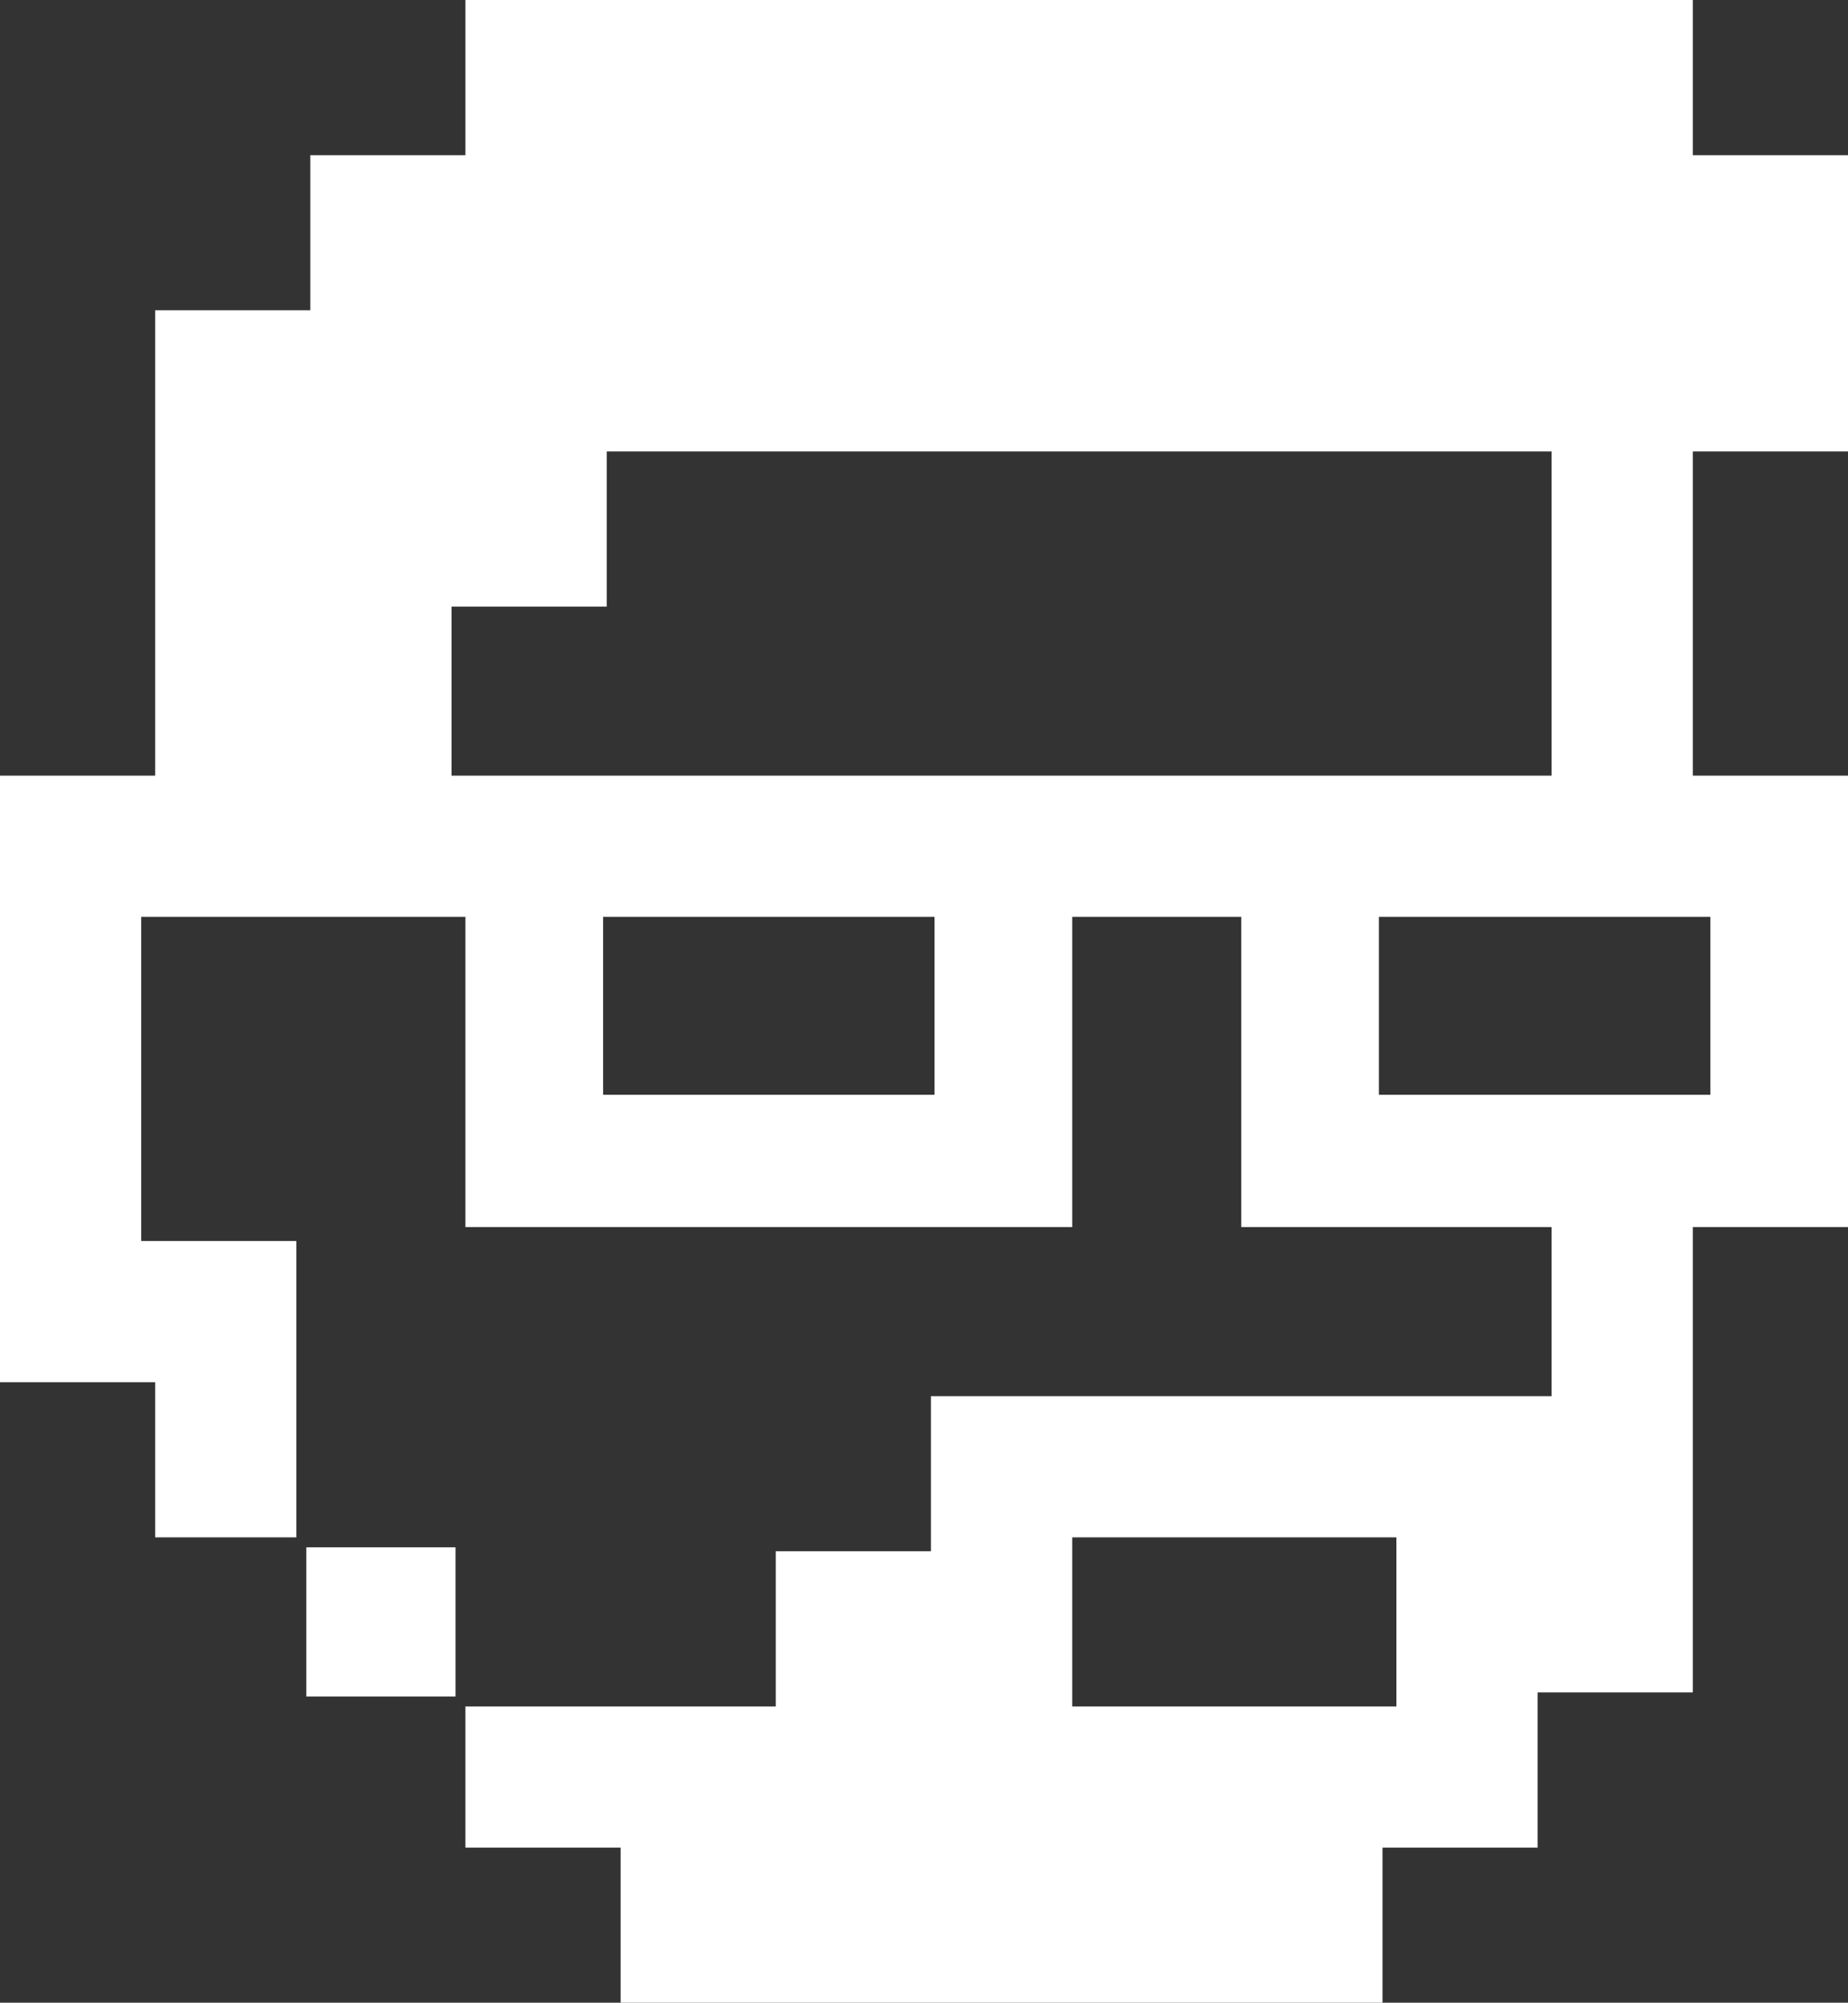
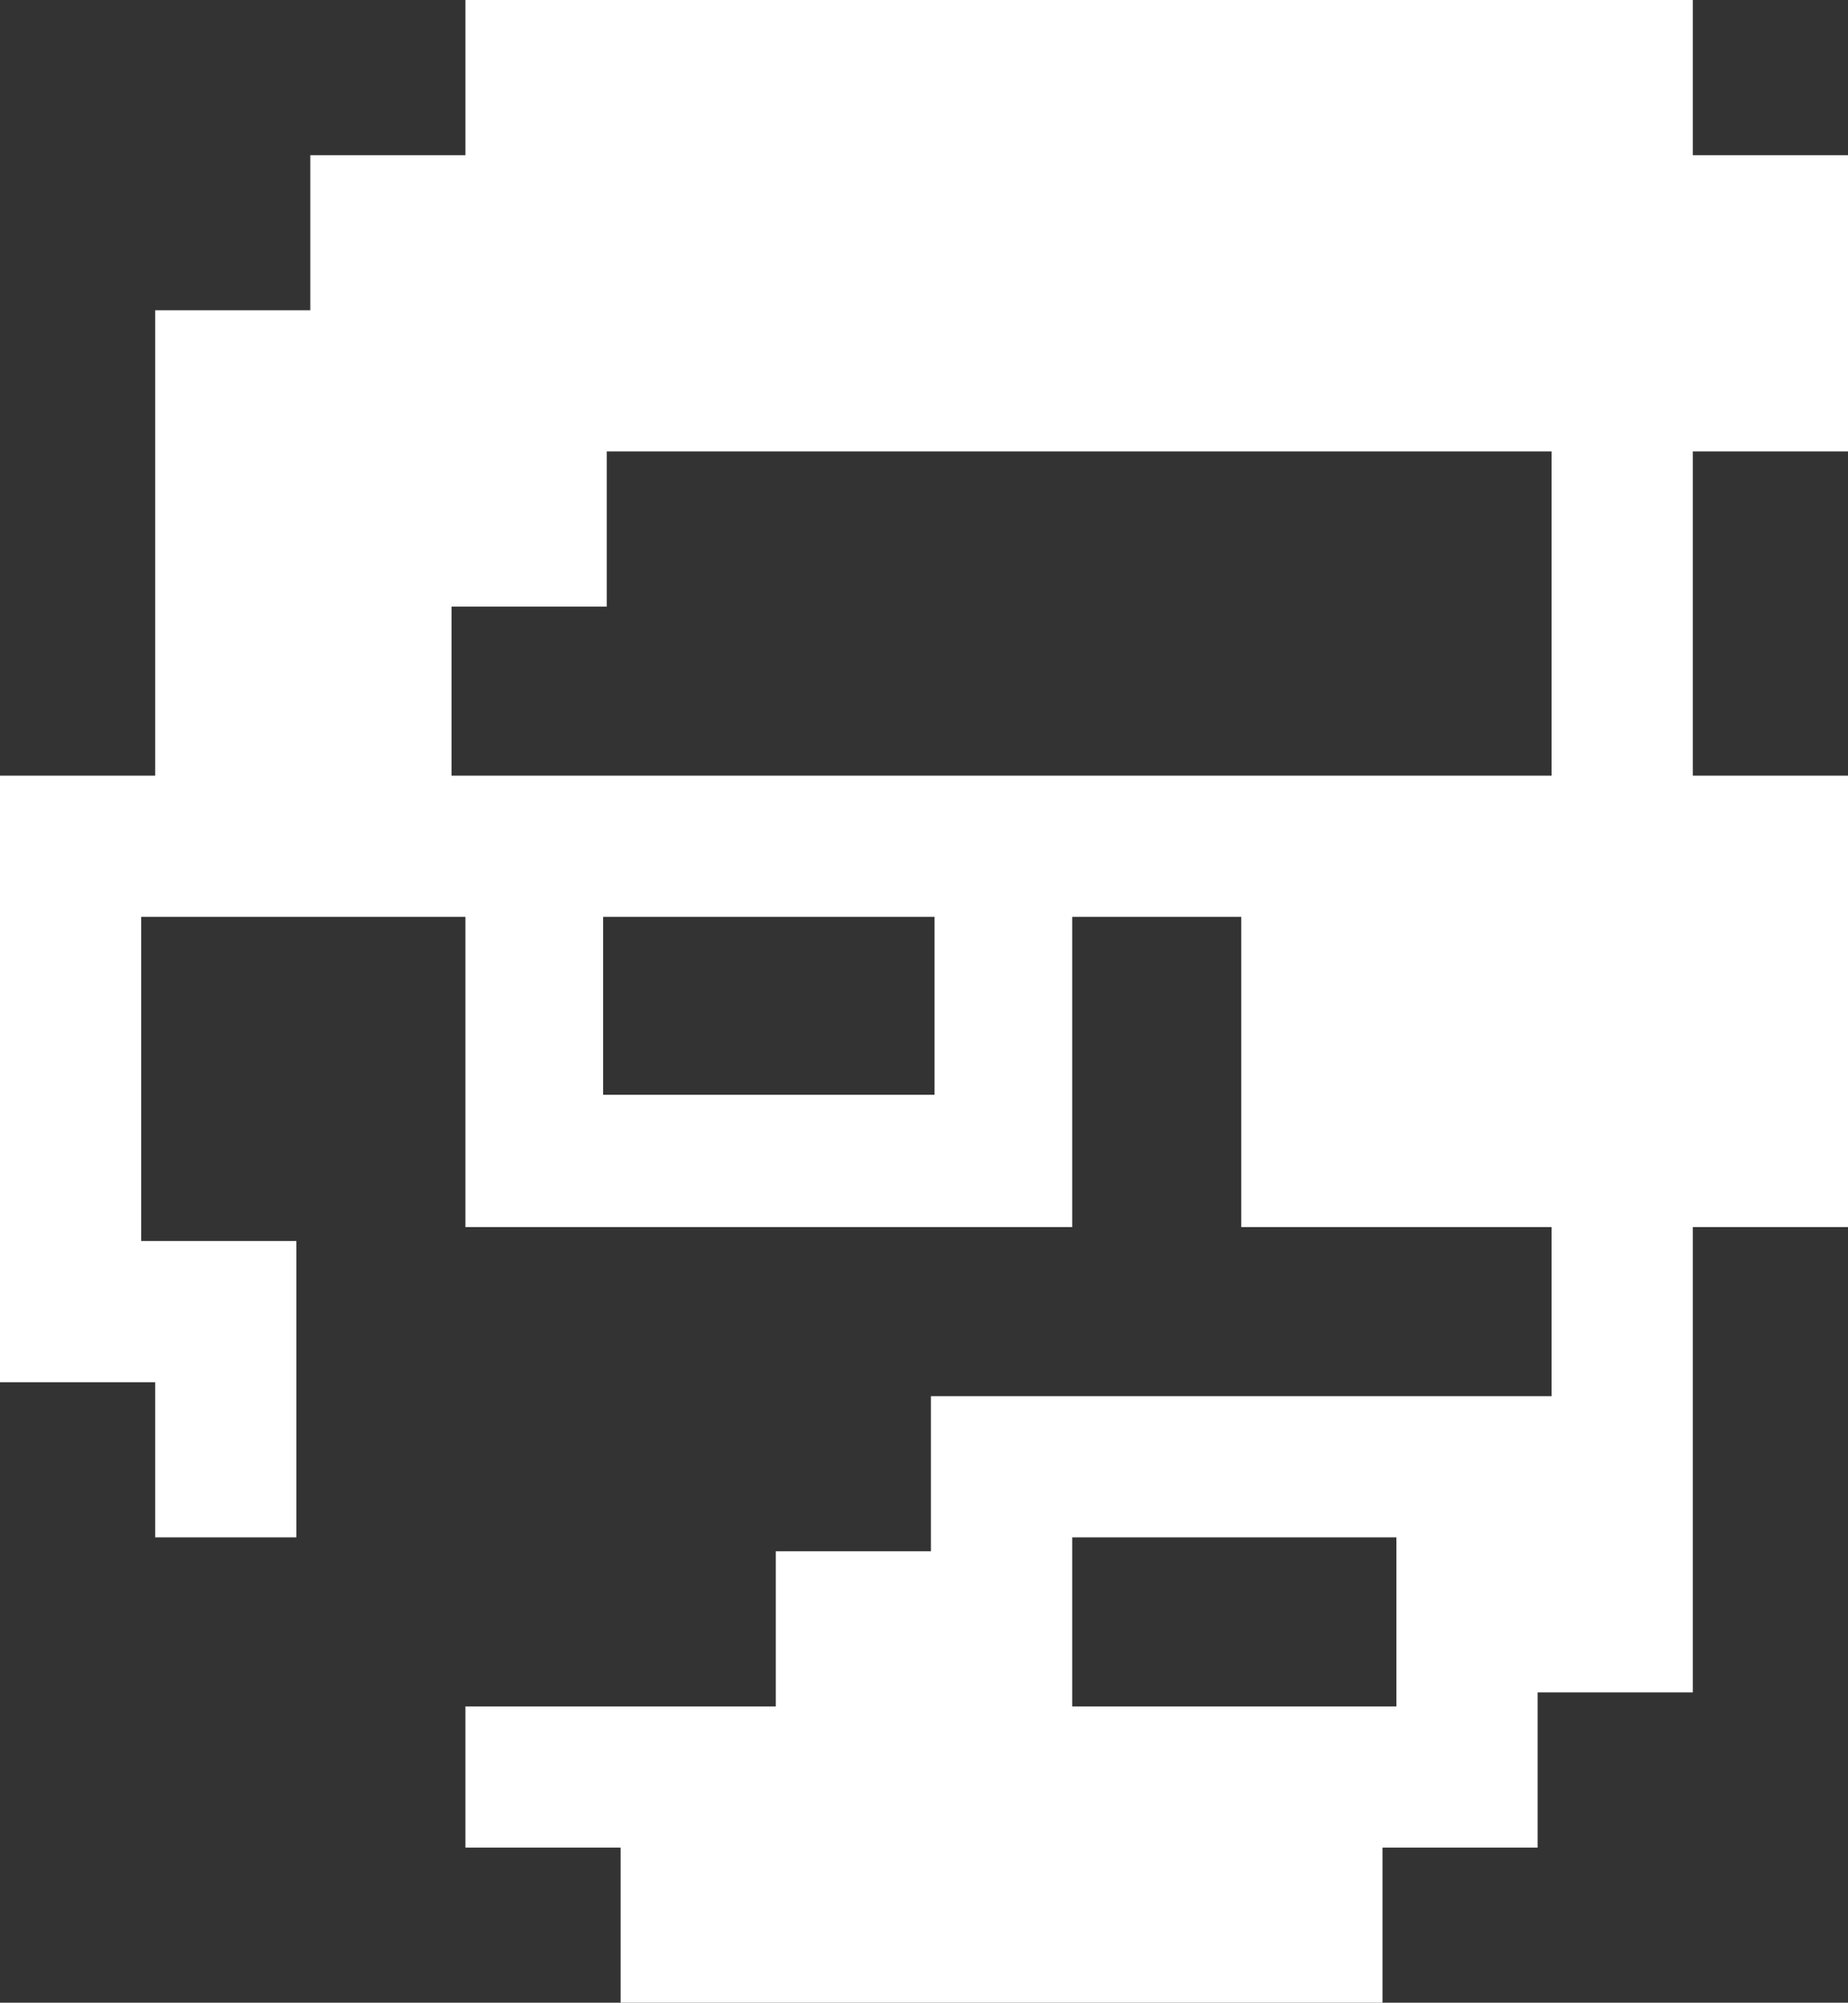
<svg xmlns="http://www.w3.org/2000/svg" viewBox="0 0 265.63 287.69">
  <rect x="0" y="0" width="265.63" height="287.69" fill="#333333" stroke="none" />
  <defs>
    <style>      .cls-1 {        fill: #fff;      }    </style>
  </defs>
  <g>
    <g id="_Слой_1" data-name="Слой_1">
      <g>
-         <rect class="cls-1" x="44.03" y="222.27" width="21.45" height="21.43" />
-         <path class="cls-1" d="M265.63,64.85V22.29h-22.3V0H66.9v22.29h-22.3v22.28h-22.3v66.85H0v87.14h22.3v22.28h20.3v-42.57h-22.3v-46.57h46.6v44.57h87.22v-44.57h24.3v44.57h44.6v24.29h-89.21v22.28h-22.3v22.28h-44.61v20.29h22.31v22.28h109.51v-22.28h22.3v-22.29h22.31v-66.85h22.3v-64.85h-22.3v-46.57h22.3ZM200.72,245.12h-46.6v-24.28h46.6v24.28ZM134.33,157.27h-47.64v-25.57h47.64v25.57ZM64.9,111.42v-24.28h22.31v-22.29h135.81v46.57H64.9ZM245.85,131.7v25.57h-47.65v-25.57h47.65Z" />
+         <path class="cls-1" d="M265.63,64.85V22.29h-22.3V0H66.9v22.29h-22.3v22.28h-22.3v66.85H0v87.14h22.3v22.28h20.3v-42.57h-22.3v-46.57h46.6v44.57h87.22v-44.57h24.3v44.57h44.6v24.29h-89.21v22.28h-22.3v22.28h-44.61v20.29h22.31v22.28h109.51v-22.28h22.3v-22.29h22.31v-66.85h22.3v-64.85h-22.3v-46.57h22.3ZM200.72,245.12h-46.6v-24.28h46.6v24.28ZM134.33,157.27h-47.64v-25.57h47.64v25.57ZM64.9,111.42v-24.28h22.31v-22.29h135.81v46.57H64.9ZM245.85,131.7v25.57v-25.57h47.65Z" />
      </g>
    </g>
  </g>
</svg>